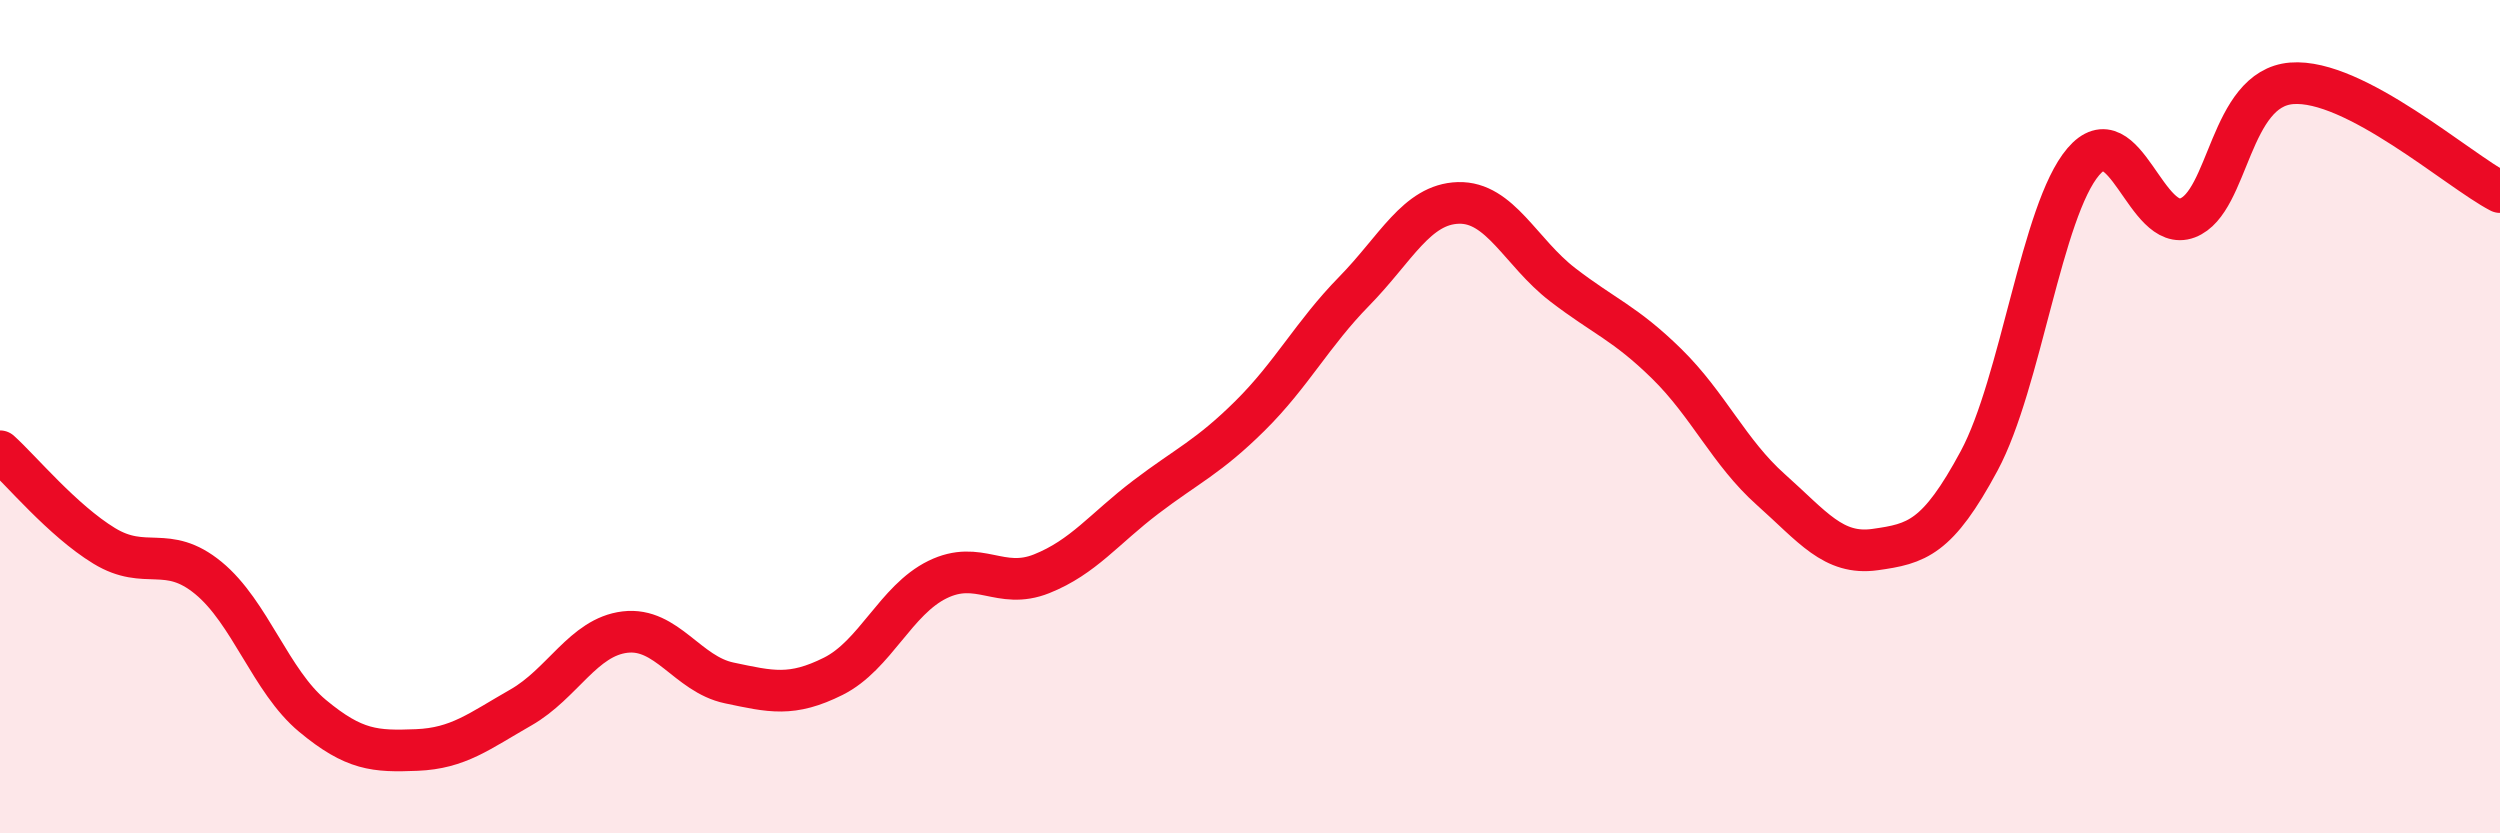
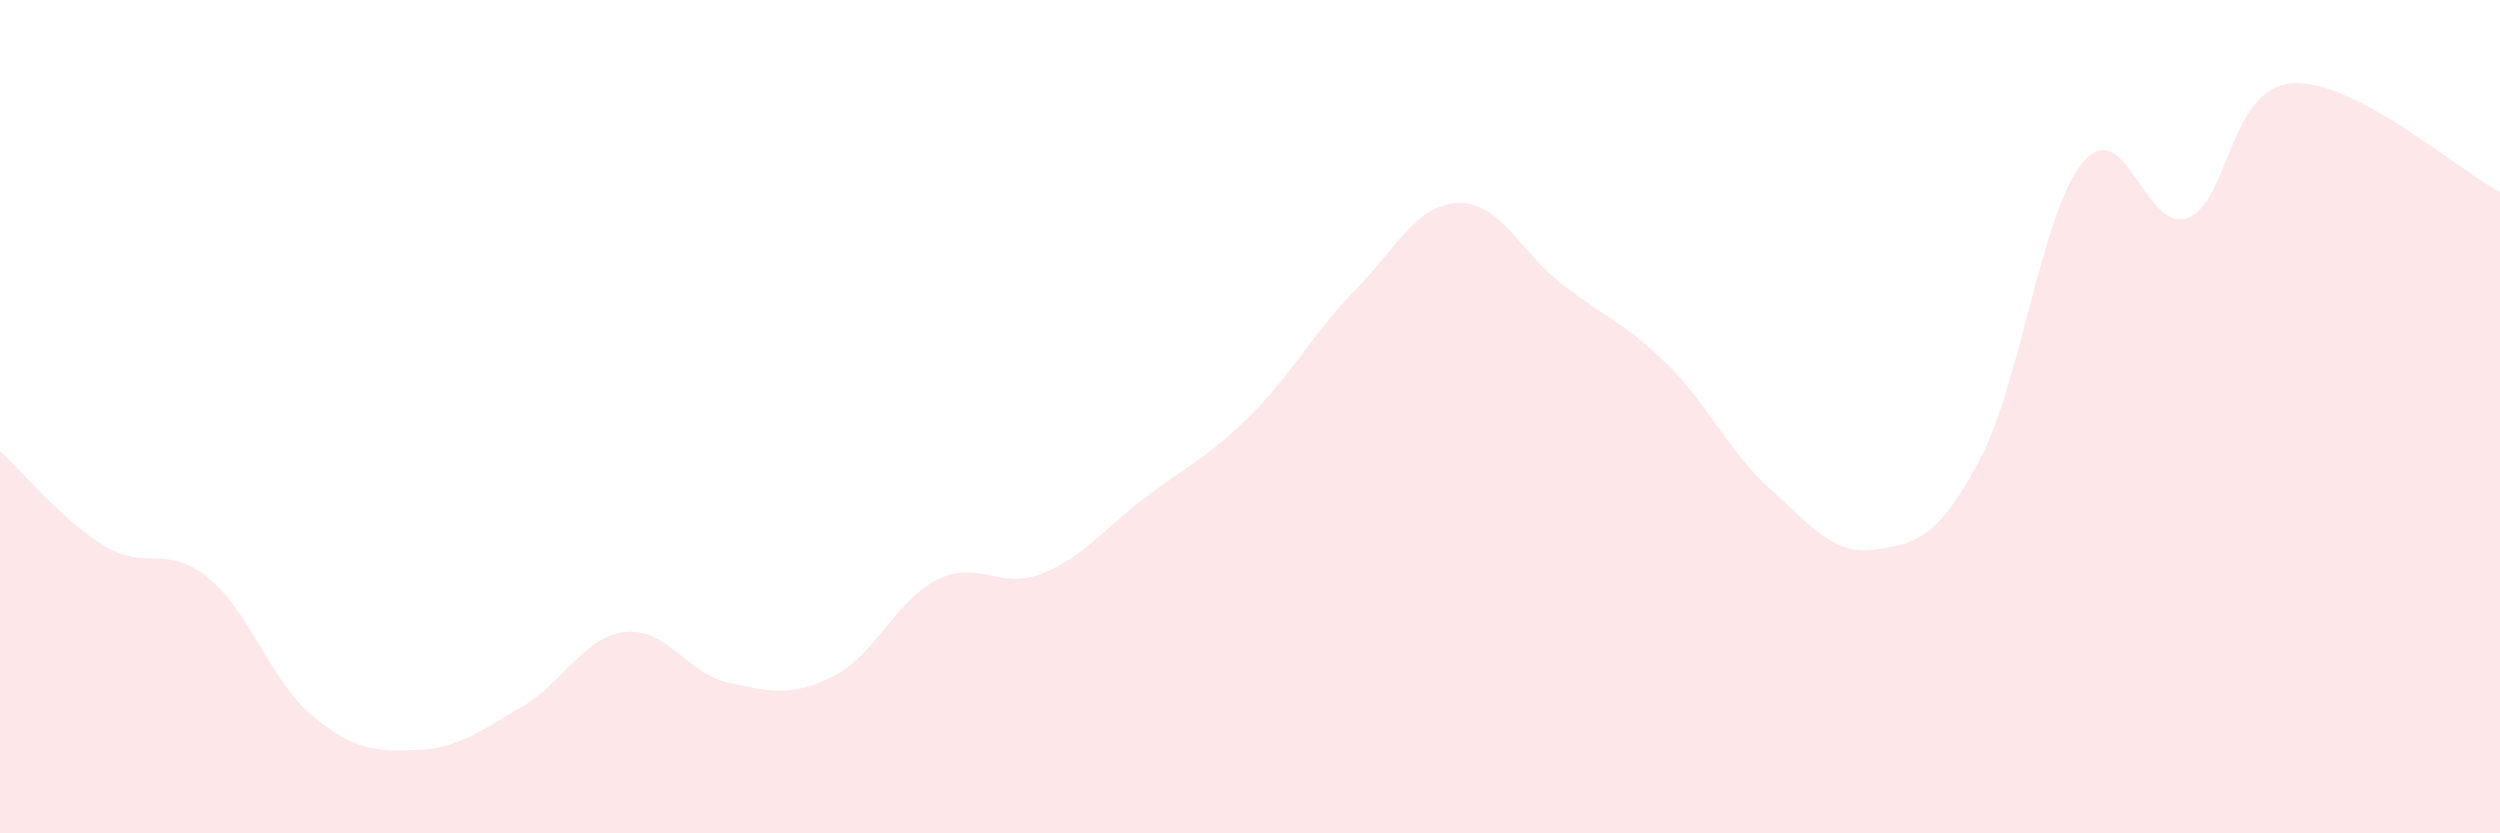
<svg xmlns="http://www.w3.org/2000/svg" width="60" height="20" viewBox="0 0 60 20">
  <path d="M 0,10.83 C 0.5,11.28 1.5,12.49 2.5,13.1 C 3.5,13.71 4,13.05 5,13.87 C 6,14.69 6.5,16.35 7.5,17.18 C 8.5,18.01 9,18.04 10,18 C 11,17.96 11.5,17.55 12.5,16.98 C 13.5,16.41 14,15.29 15,15.17 C 16,15.05 16.5,16.18 17.5,16.39 C 18.5,16.6 19,16.73 20,16.23 C 21,15.73 21.5,14.4 22.5,13.91 C 23.5,13.42 24,14.17 25,13.77 C 26,13.37 26.5,12.69 27.5,11.93 C 28.5,11.17 29,10.97 30,9.98 C 31,8.99 31.5,8.01 32.5,6.99 C 33.5,5.97 34,4.9 35,4.87 C 36,4.84 36.5,6.06 37.5,6.83 C 38.5,7.6 39,7.75 40,8.73 C 41,9.71 41.5,10.86 42.5,11.75 C 43.5,12.64 44,13.33 45,13.19 C 46,13.05 46.5,12.92 47.5,11.06 C 48.5,9.2 49,5.05 50,3.88 C 51,2.71 51.5,5.61 52.5,5.23 C 53.5,4.85 53.5,2.12 55,2 C 56.5,1.88 59,4.09 60,4.61L60 20L0 20Z" fill="#EB0A25" opacity="0.1" stroke-linecap="round" stroke-linejoin="round" />
-   <path d="M 0,10.83 C 0.5,11.28 1.5,12.49 2.5,13.1 C 3.5,13.71 4,13.05 5,13.87 C 6,14.69 6.5,16.35 7.5,17.18 C 8.5,18.01 9,18.04 10,18 C 11,17.96 11.5,17.55 12.5,16.98 C 13.5,16.41 14,15.29 15,15.17 C 16,15.05 16.5,16.18 17.5,16.39 C 18.5,16.6 19,16.73 20,16.23 C 21,15.73 21.5,14.4 22.5,13.91 C 23.5,13.42 24,14.17 25,13.77 C 26,13.37 26.5,12.69 27.5,11.93 C 28.5,11.17 29,10.97 30,9.98 C 31,8.99 31.5,8.01 32.5,6.99 C 33.5,5.97 34,4.9 35,4.87 C 36,4.84 36.5,6.06 37.5,6.83 C 38.5,7.6 39,7.75 40,8.73 C 41,9.71 41.5,10.86 42.5,11.75 C 43.5,12.64 44,13.33 45,13.19 C 46,13.05 46.5,12.92 47.5,11.06 C 48.5,9.2 49,5.05 50,3.88 C 51,2.71 51.5,5.61 52.5,5.23 C 53.5,4.85 53.5,2.12 55,2 C 56.5,1.88 59,4.09 60,4.61" stroke="#EB0A25" stroke-width="1" fill="none" stroke-linecap="round" stroke-linejoin="round" />
</svg>